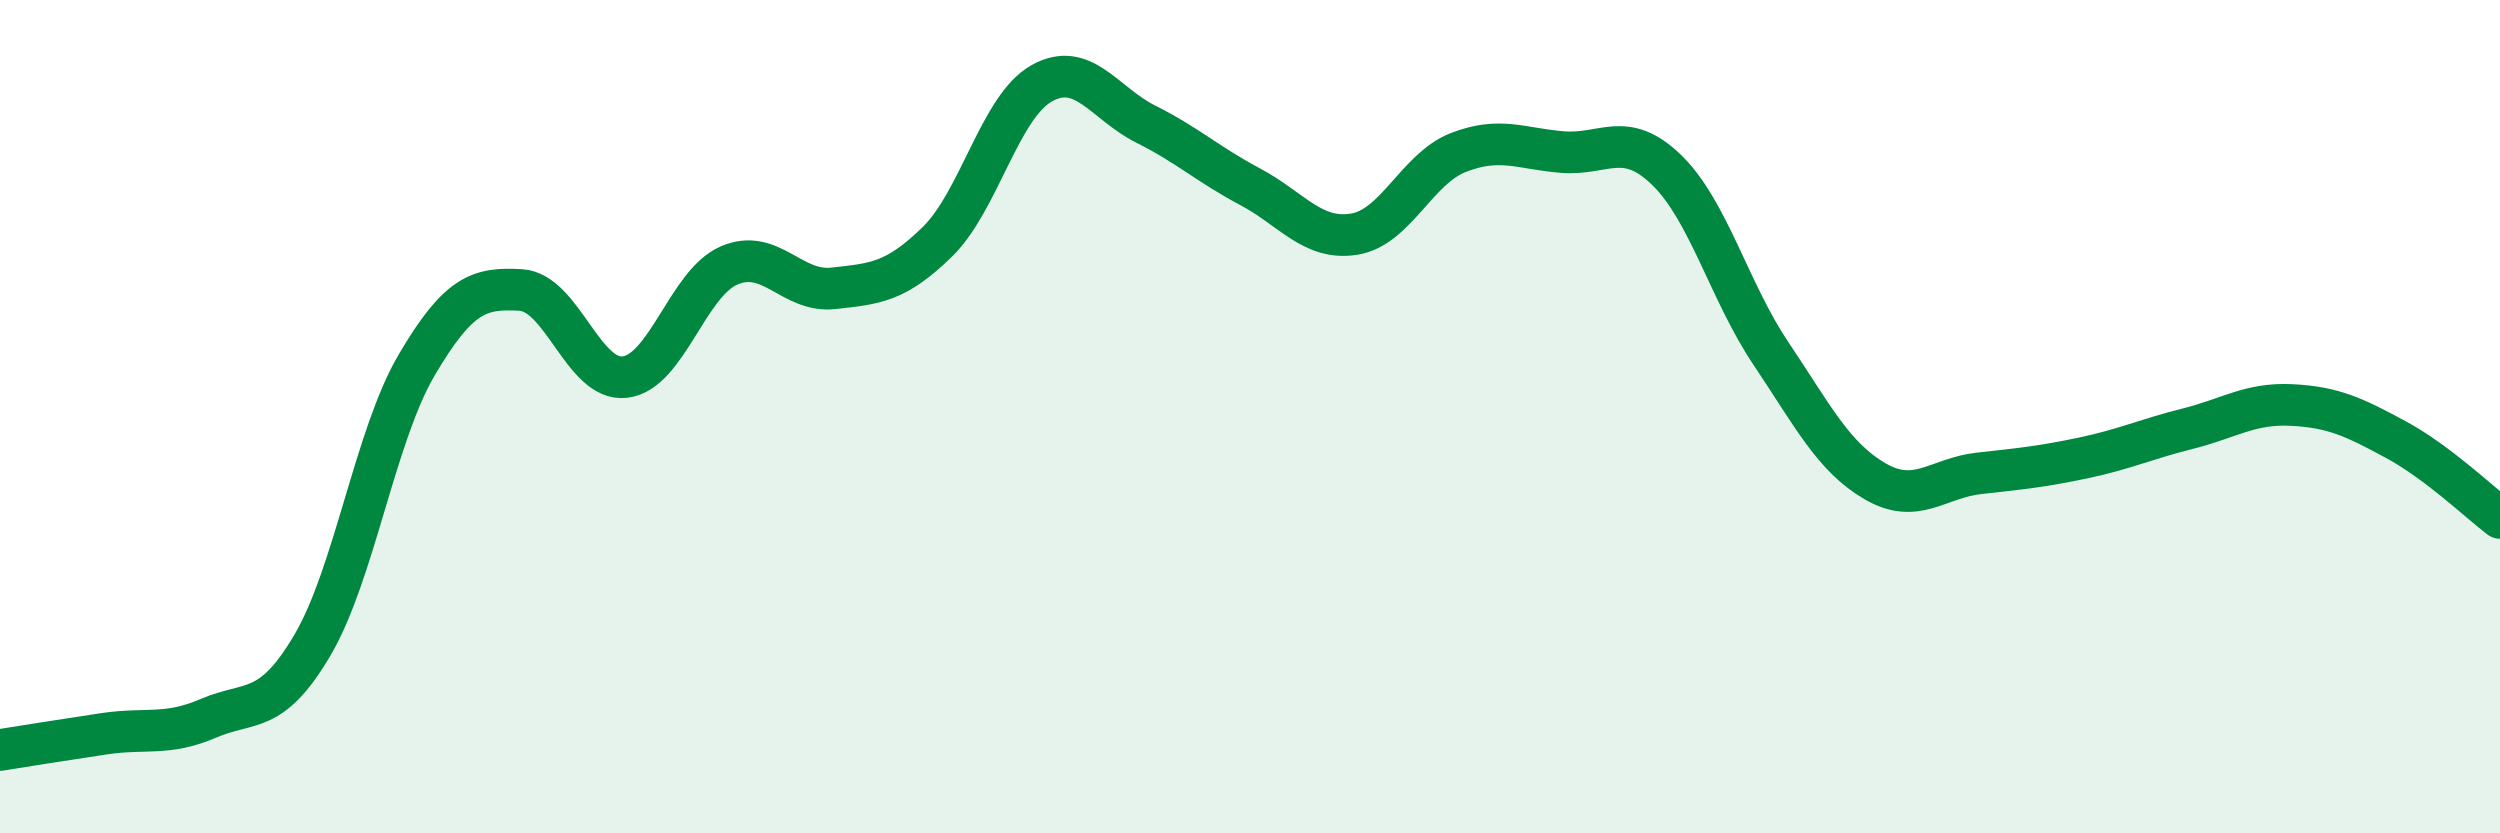
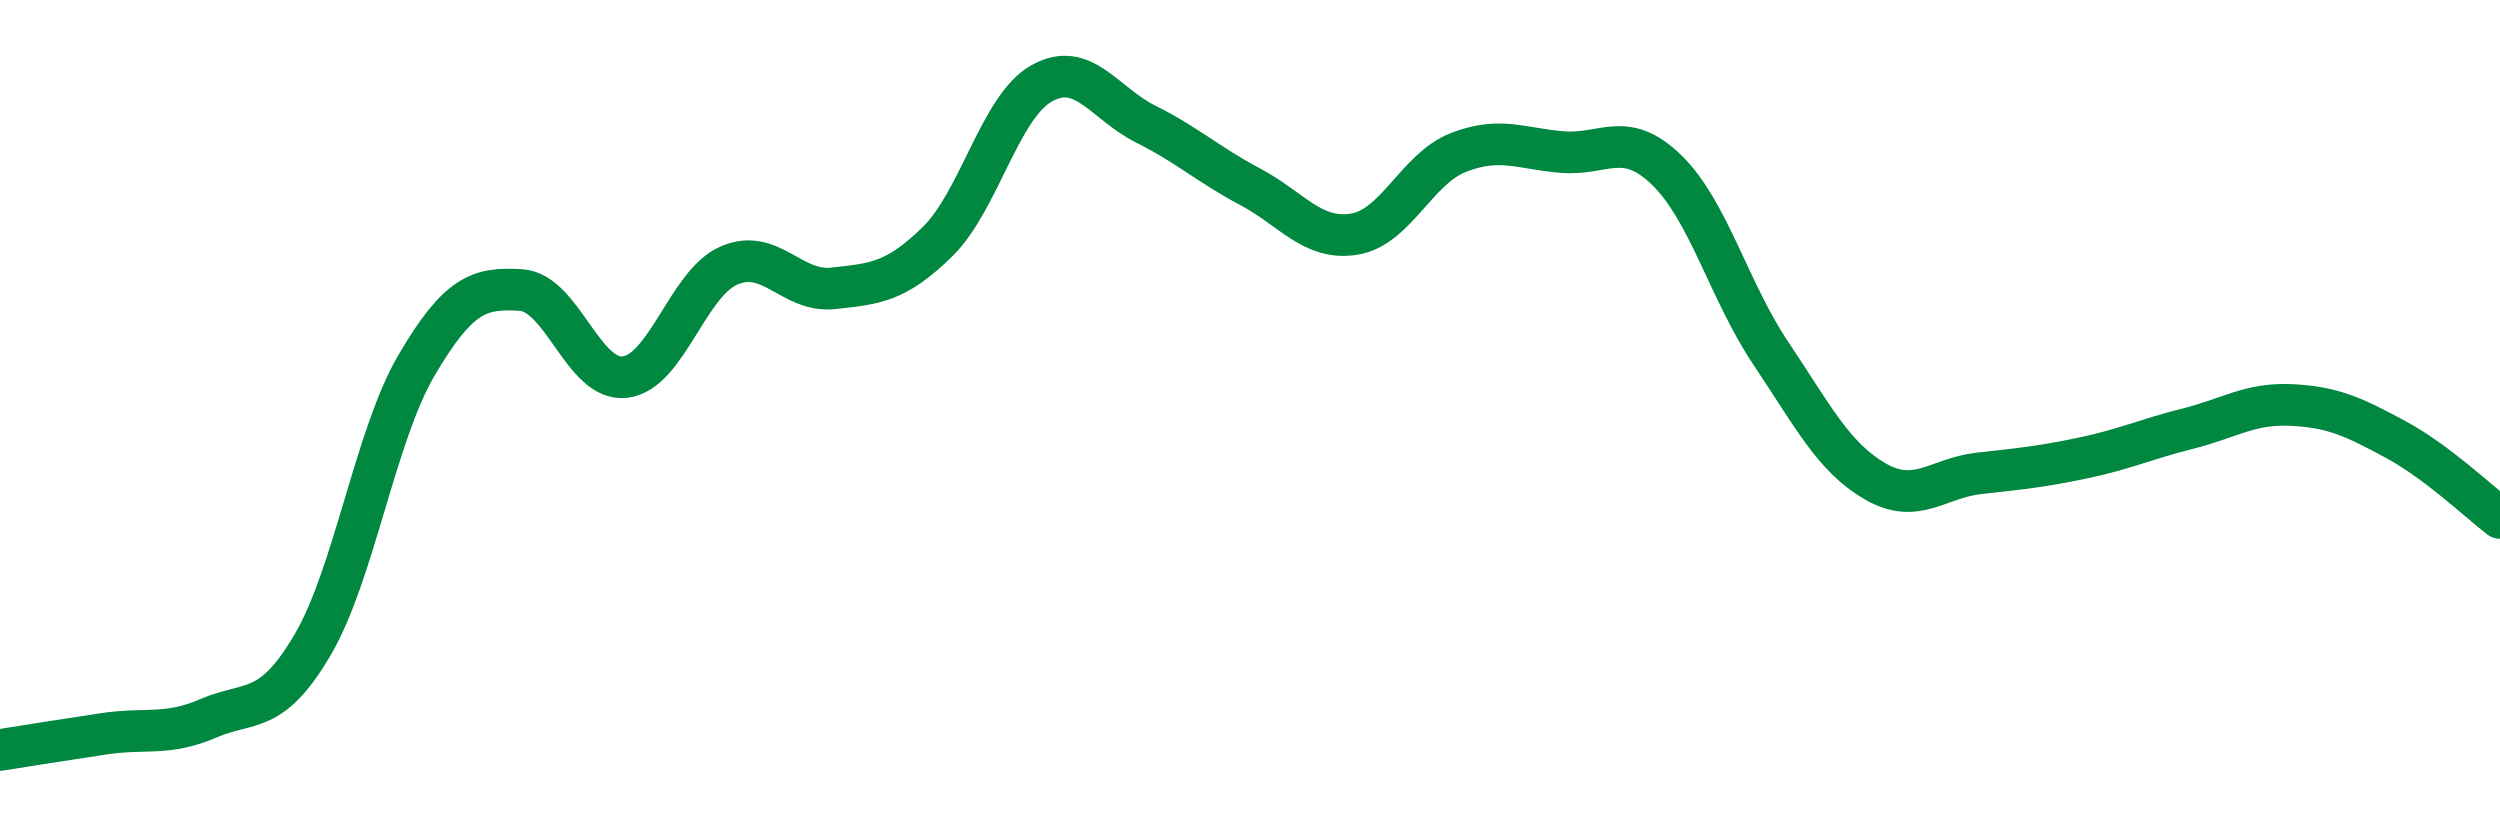
<svg xmlns="http://www.w3.org/2000/svg" width="60" height="20" viewBox="0 0 60 20">
-   <path d="M 0,18 C 0.5,17.92 1.5,17.76 2.5,17.61 C 3.5,17.46 4,17.67 5,17.24 C 6,16.81 6.5,17.18 7.5,15.48 C 8.5,13.78 9,10.46 10,8.76 C 11,7.06 11.5,6.9 12.5,6.96 C 13.5,7.02 14,9.17 15,9.05 C 16,8.93 16.5,6.8 17.5,6.37 C 18.5,5.94 19,7.03 20,6.92 C 21,6.81 21.5,6.78 22.5,5.8 C 23.5,4.82 24,2.56 25,2 C 26,1.44 26.5,2.48 27.5,2.98 C 28.5,3.48 29,3.95 30,4.48 C 31,5.01 31.5,5.78 32.5,5.62 C 33.5,5.46 34,4.05 35,3.66 C 36,3.27 36.5,3.57 37.5,3.65 C 38.5,3.73 39,3.11 40,4.08 C 41,5.05 41.5,6.99 42.5,8.48 C 43.5,9.97 44,10.97 45,11.55 C 46,12.13 46.5,11.47 47.5,11.36 C 48.5,11.25 49,11.2 50,10.99 C 51,10.78 51.5,10.54 52.5,10.29 C 53.5,10.04 54,9.67 55,9.72 C 56,9.77 56.5,10.01 57.5,10.55 C 58.5,11.09 59.5,12.05 60,12.43L60 20L0 20Z" fill="#008740" opacity="0.1" stroke-linecap="round" stroke-linejoin="round" />
  <path d="M 0,18 C 0.5,17.92 1.5,17.76 2.5,17.61 C 3.5,17.46 4,17.67 5,17.24 C 6,16.81 6.5,17.18 7.5,15.48 C 8.5,13.78 9,10.46 10,8.76 C 11,7.06 11.5,6.9 12.5,6.96 C 13.5,7.02 14,9.17 15,9.05 C 16,8.93 16.5,6.8 17.5,6.37 C 18.5,5.94 19,7.03 20,6.92 C 21,6.81 21.5,6.78 22.5,5.8 C 23.5,4.82 24,2.56 25,2 C 26,1.44 26.5,2.48 27.5,2.98 C 28.5,3.48 29,3.95 30,4.48 C 31,5.01 31.5,5.78 32.5,5.62 C 33.5,5.46 34,4.05 35,3.66 C 36,3.27 36.5,3.57 37.5,3.65 C 38.5,3.73 39,3.11 40,4.08 C 41,5.05 41.5,6.99 42.5,8.48 C 43.5,9.97 44,10.97 45,11.55 C 46,12.13 46.5,11.47 47.5,11.36 C 48.5,11.25 49,11.2 50,10.99 C 51,10.78 51.5,10.54 52.5,10.29 C 53.5,10.04 54,9.67 55,9.72 C 56,9.77 56.5,10.01 57.5,10.55 C 58.5,11.09 59.5,12.05 60,12.43" stroke="#008740" stroke-width="1" fill="none" stroke-linecap="round" stroke-linejoin="round" />
</svg>